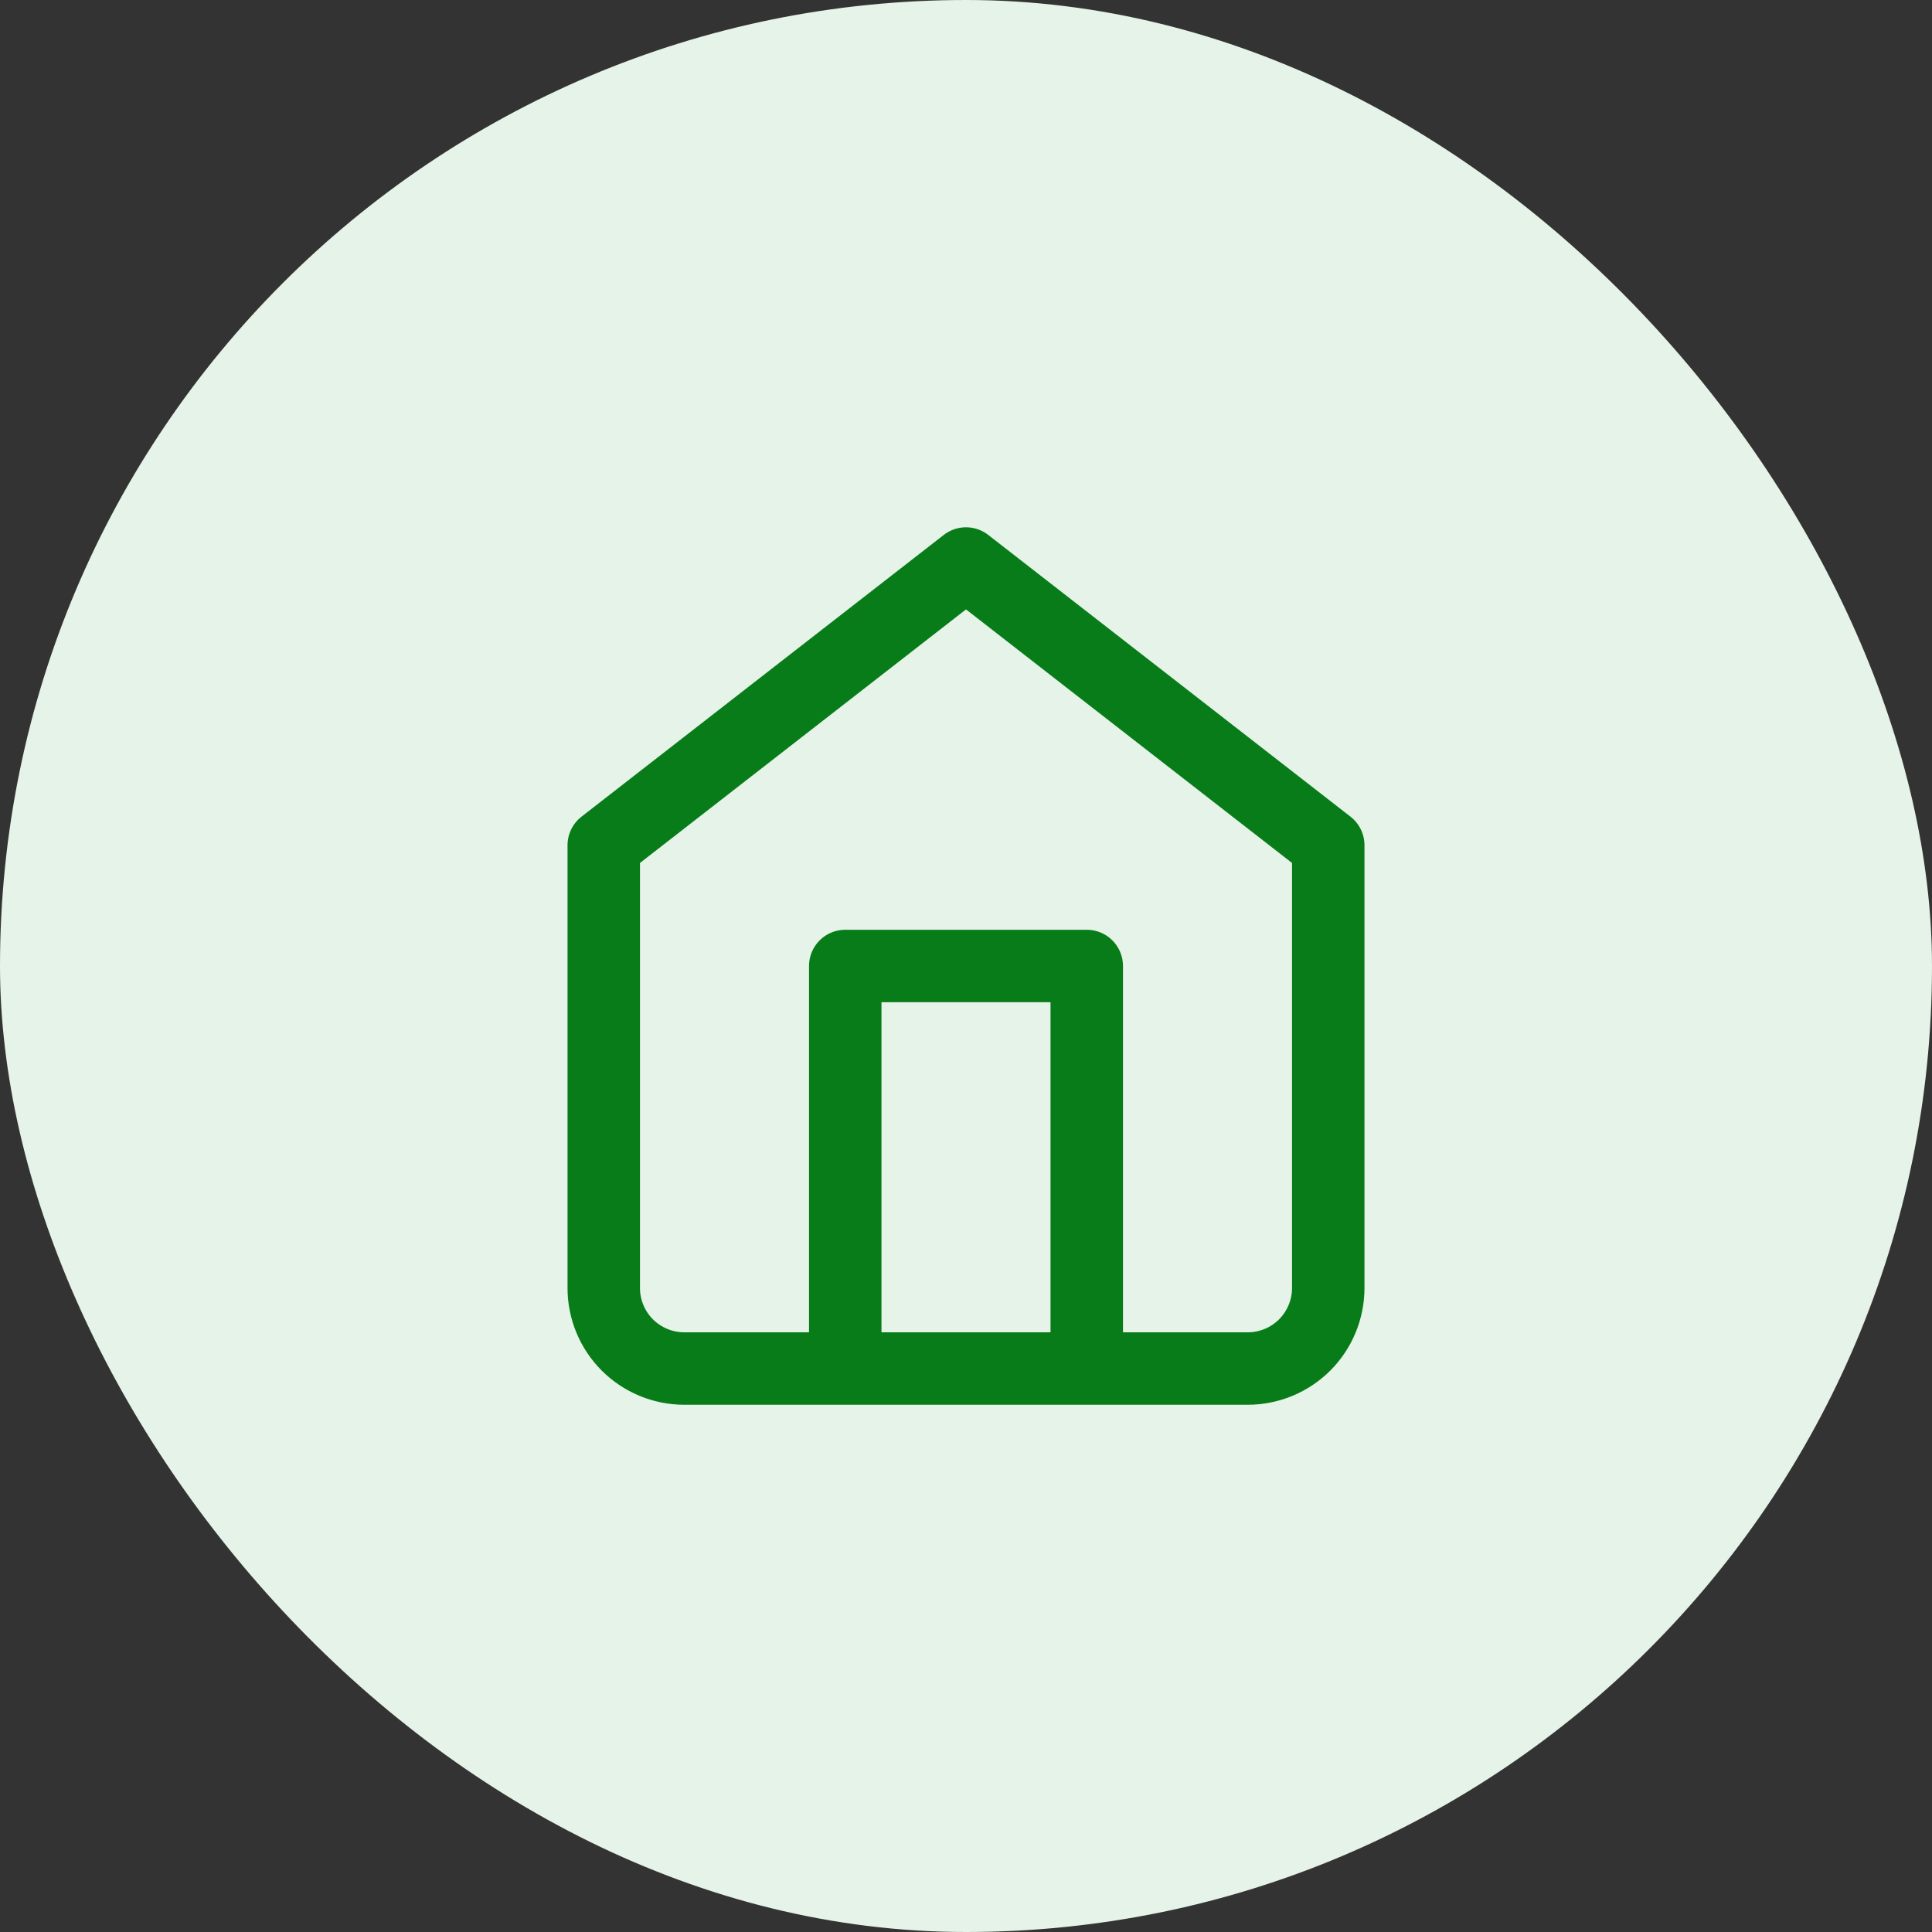
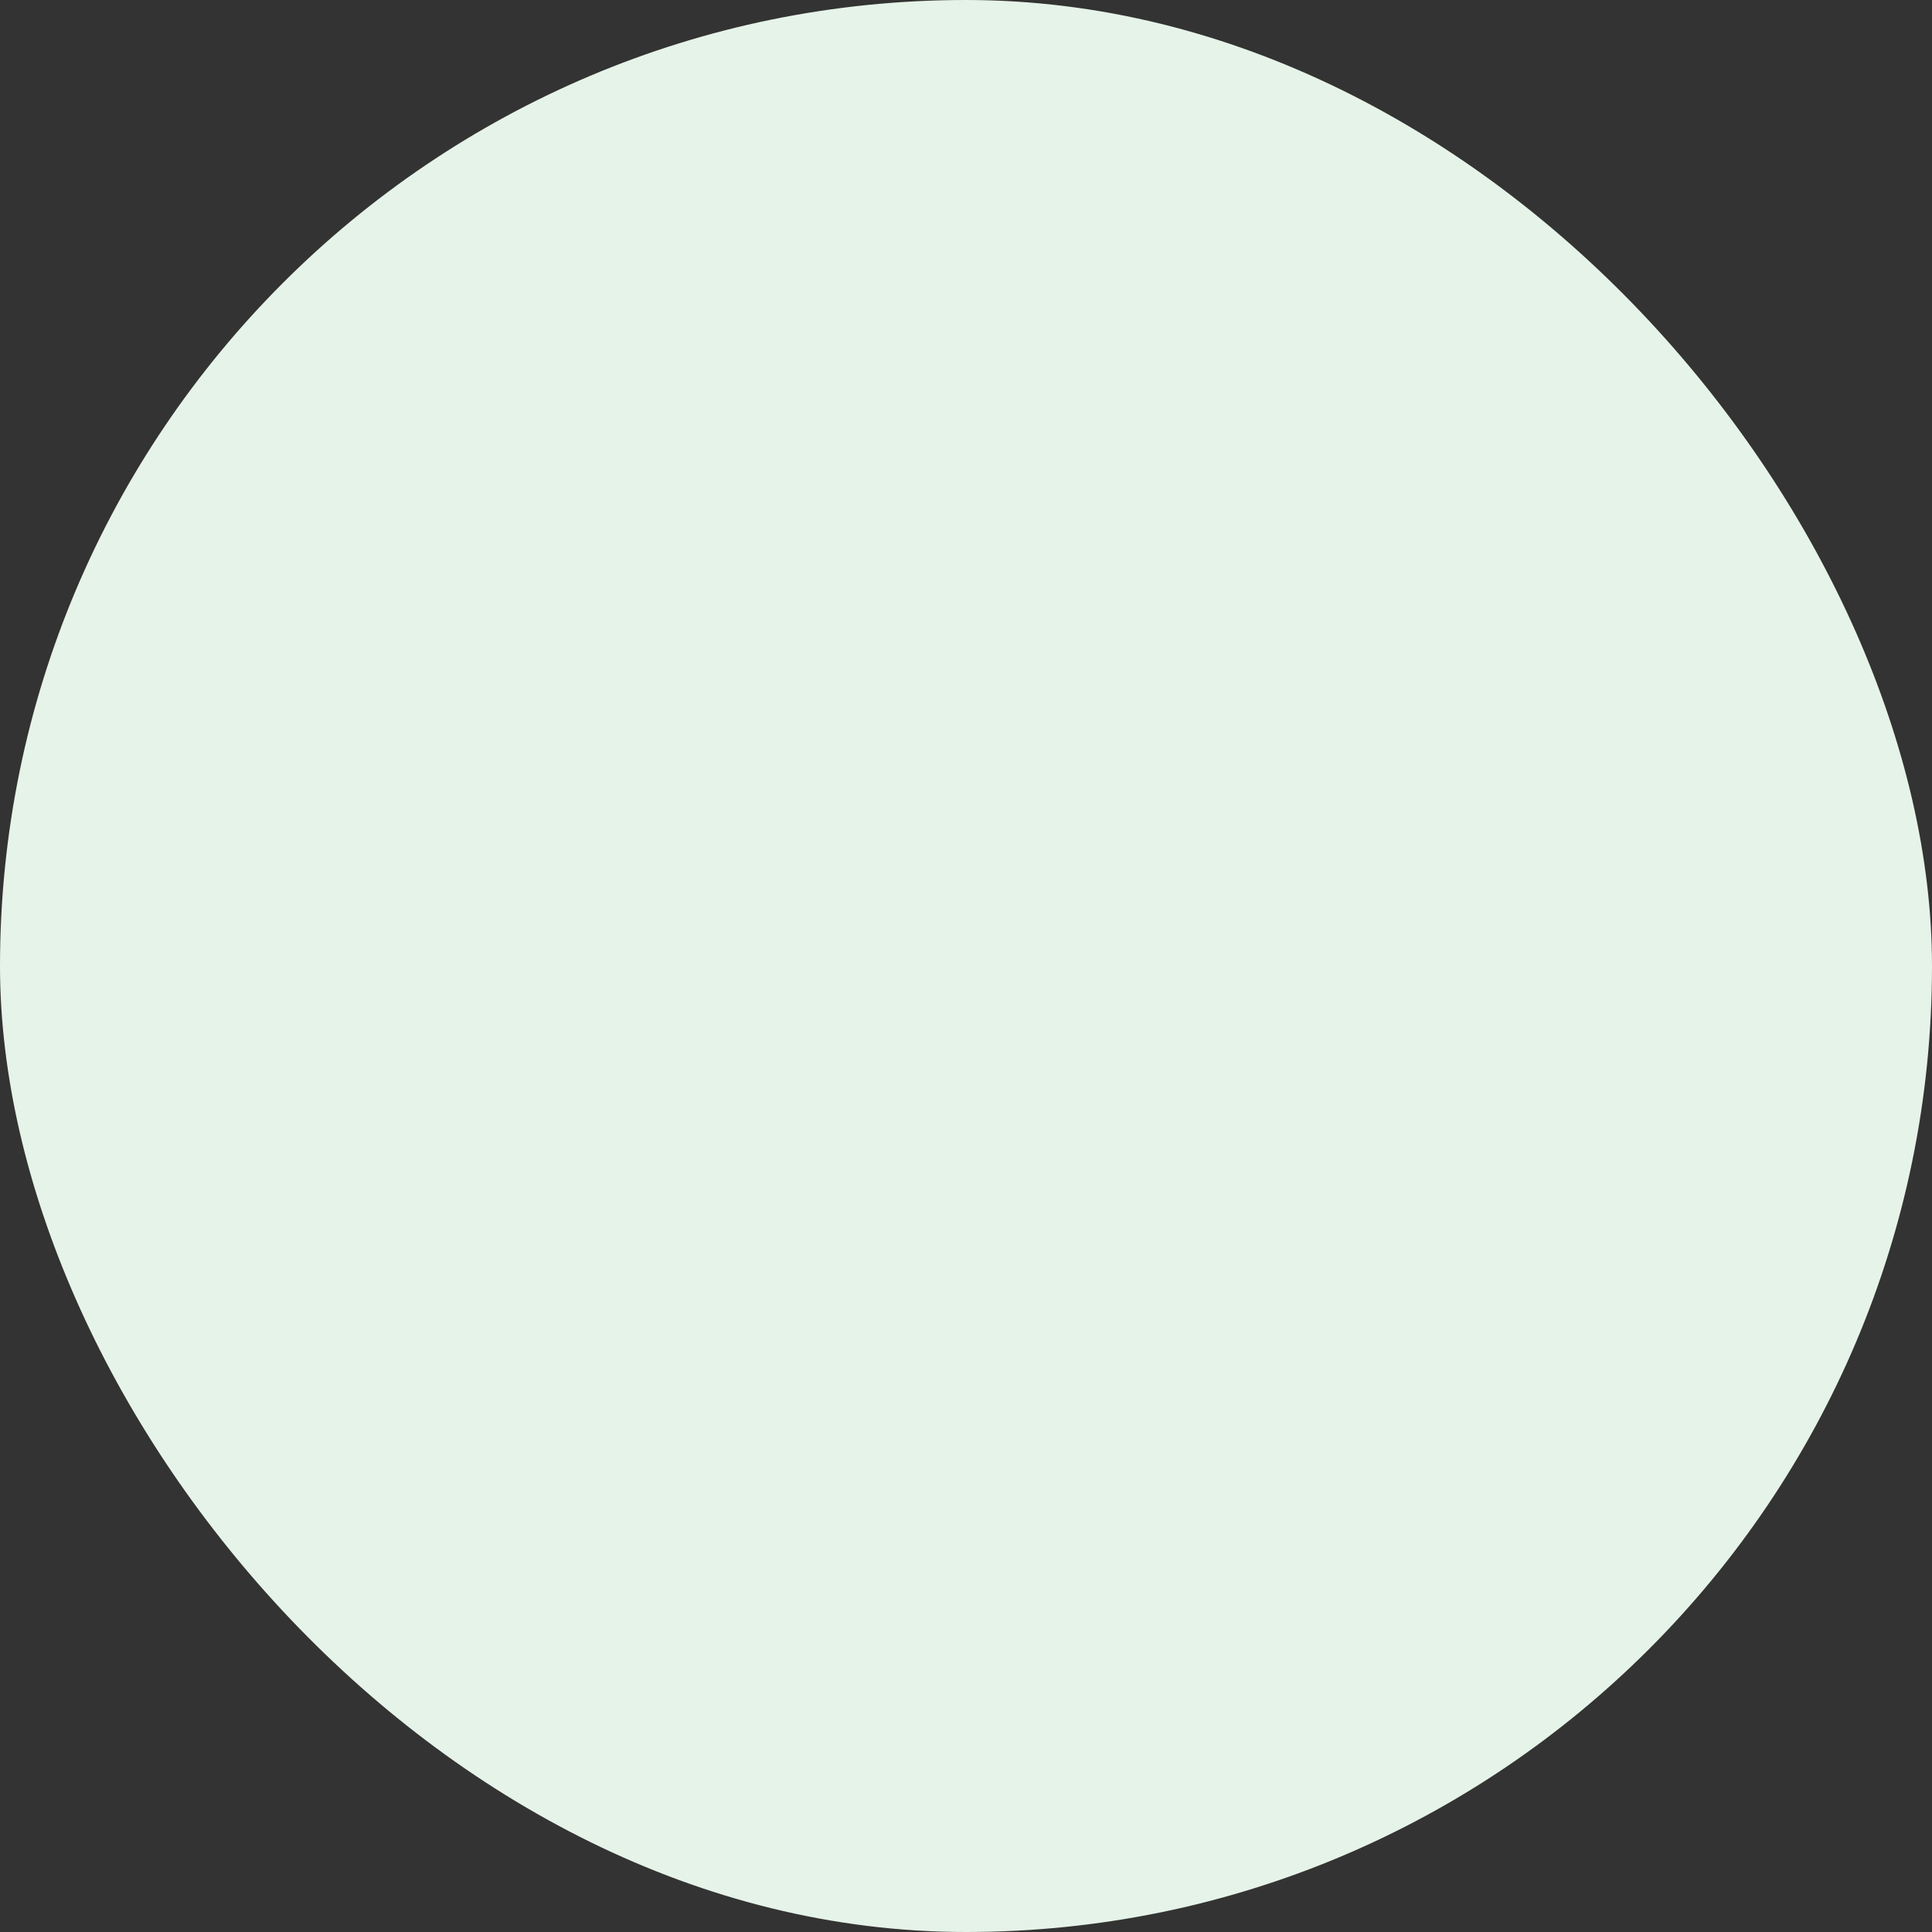
<svg xmlns="http://www.w3.org/2000/svg" width="40" height="40" viewBox="0 0 40 40" fill="none">
  <rect x="0" y="0" width="40" height="40" fill="#333333" stroke="none" />
  <rect width="40" height="40" rx="20" fill="#E6F3E8" />
-   <path d="M17.5 28.334V20H22.5V28.334M12.5 17.5L20 11.667L27.5 17.5V26.667C27.5 27.109 27.324 27.533 27.012 27.846C26.699 28.158 26.275 28.334 25.833 28.334H14.167C13.725 28.334 13.301 28.158 12.988 27.846C12.676 27.533 12.5 27.109 12.5 26.667V17.5Z" stroke="#087C19" stroke-width="1.5" stroke-linecap="round" stroke-linejoin="round" />
</svg>